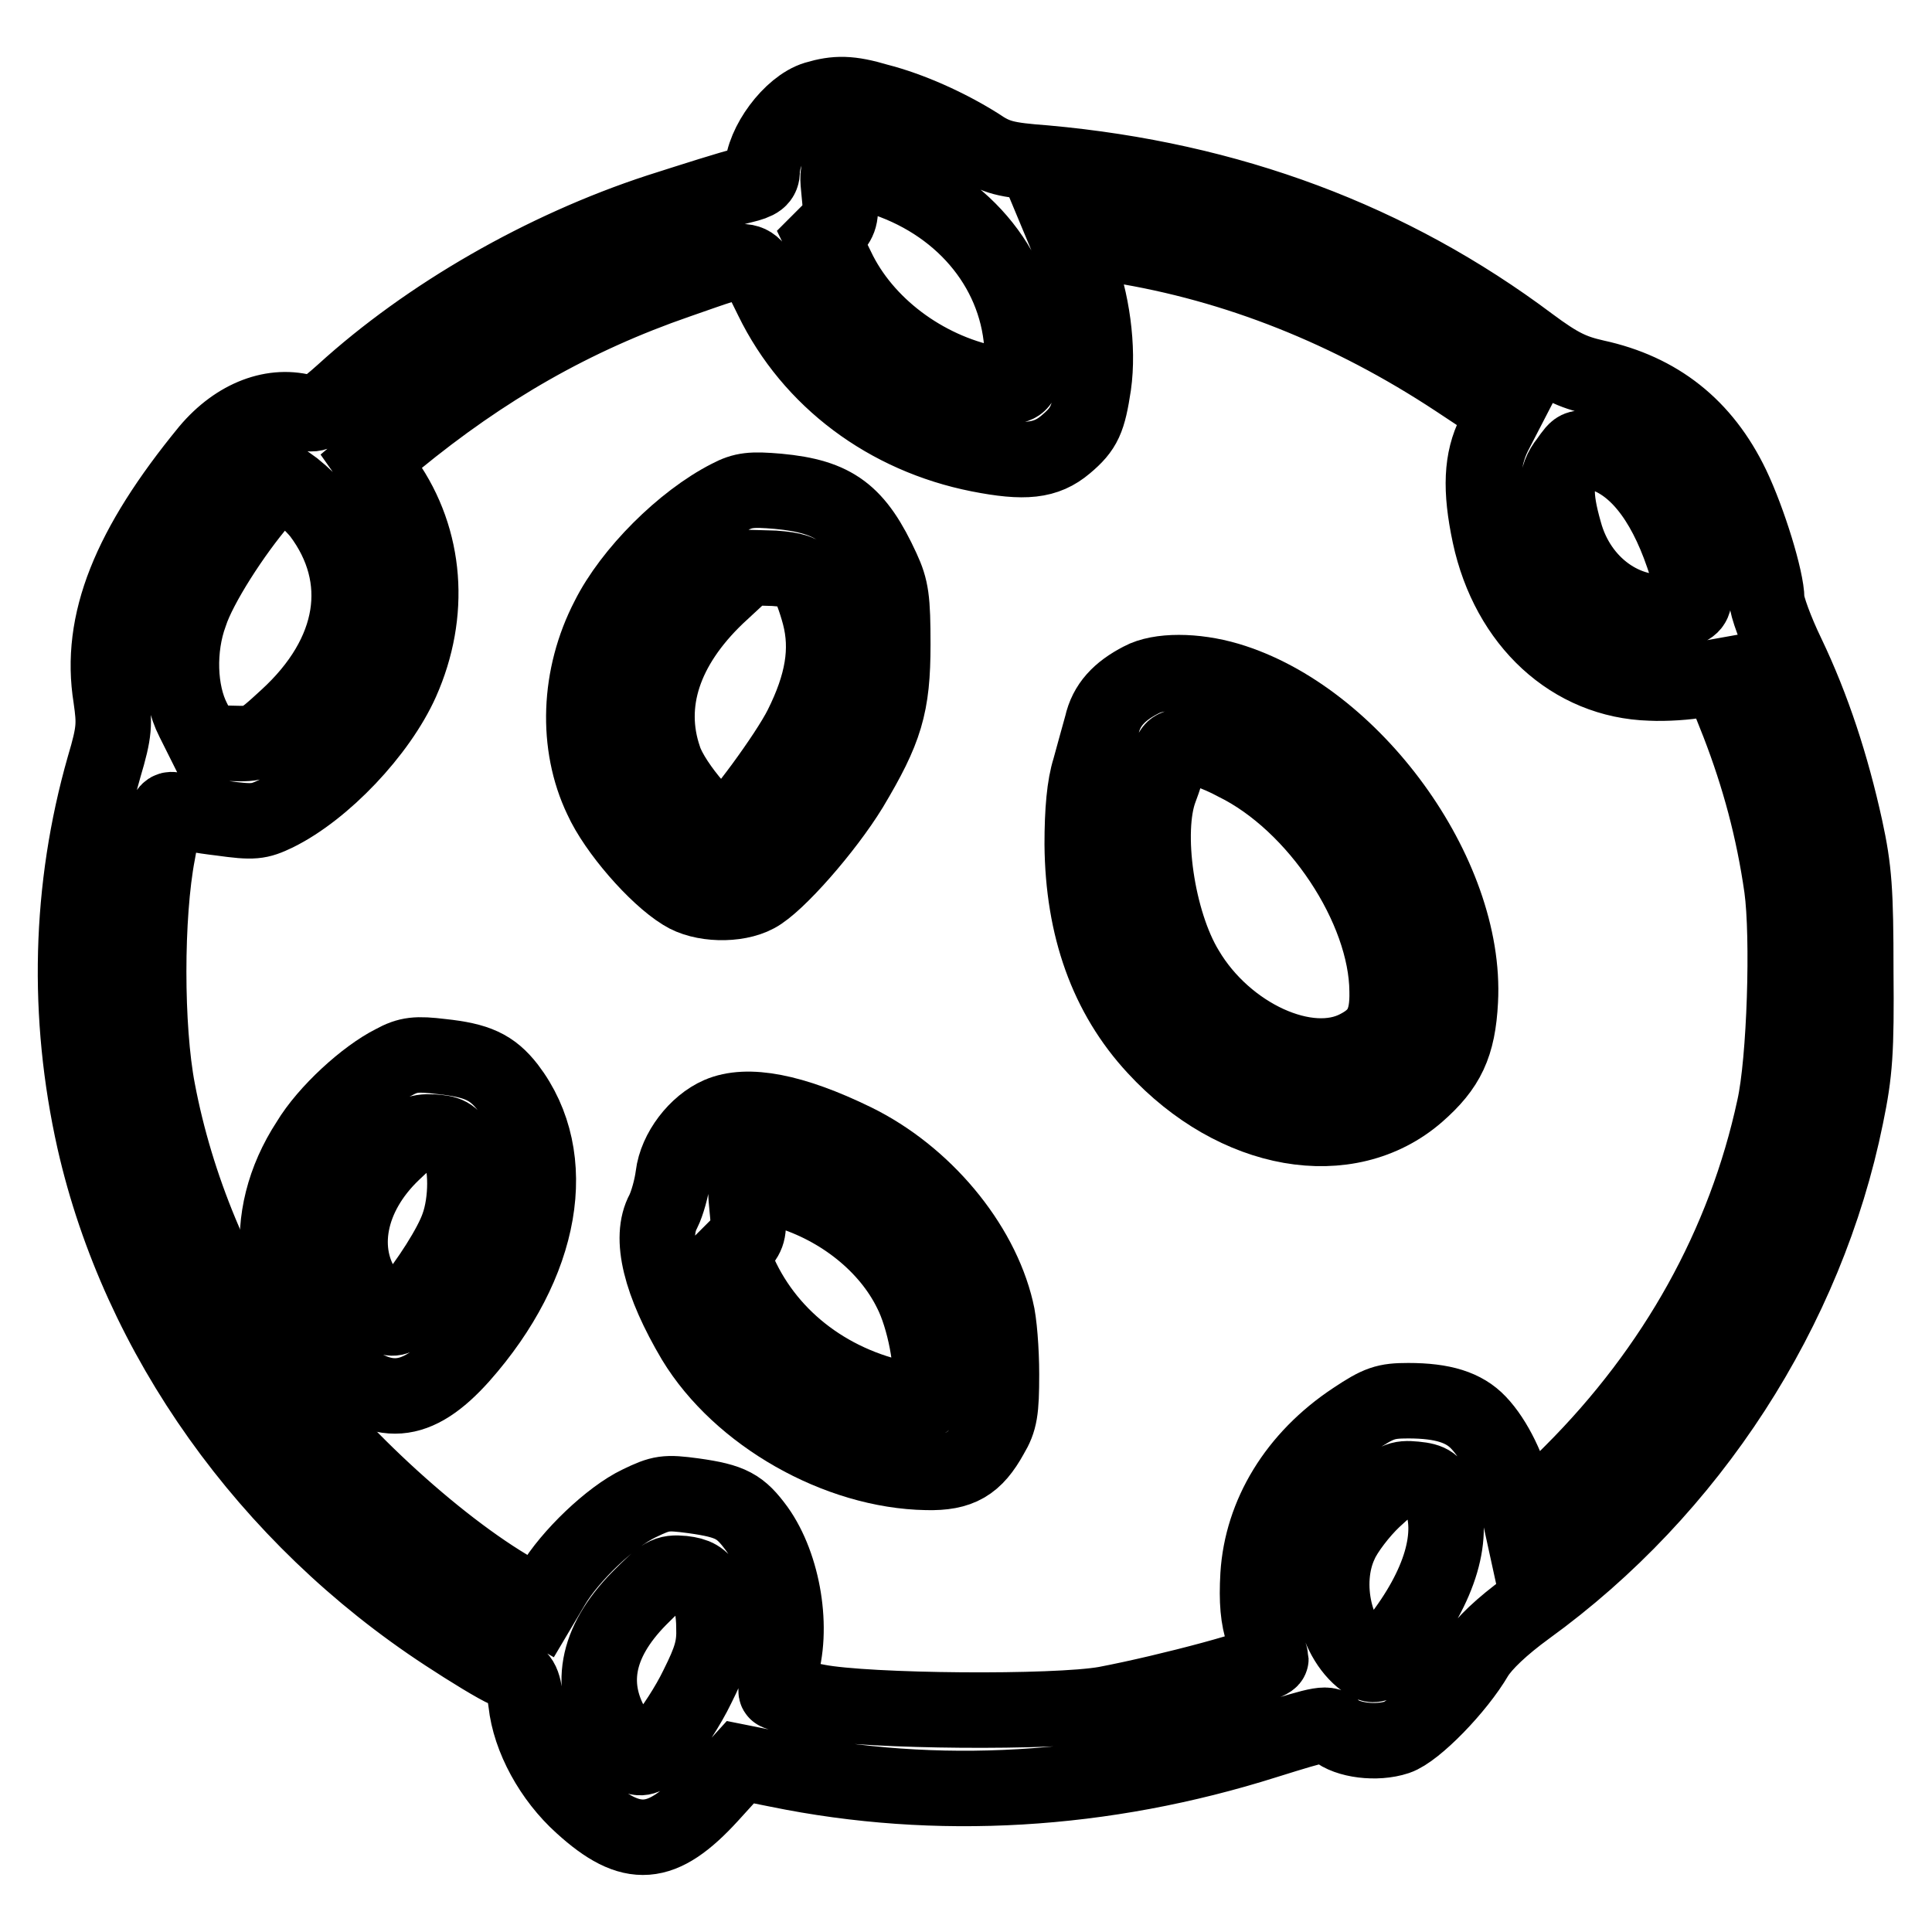
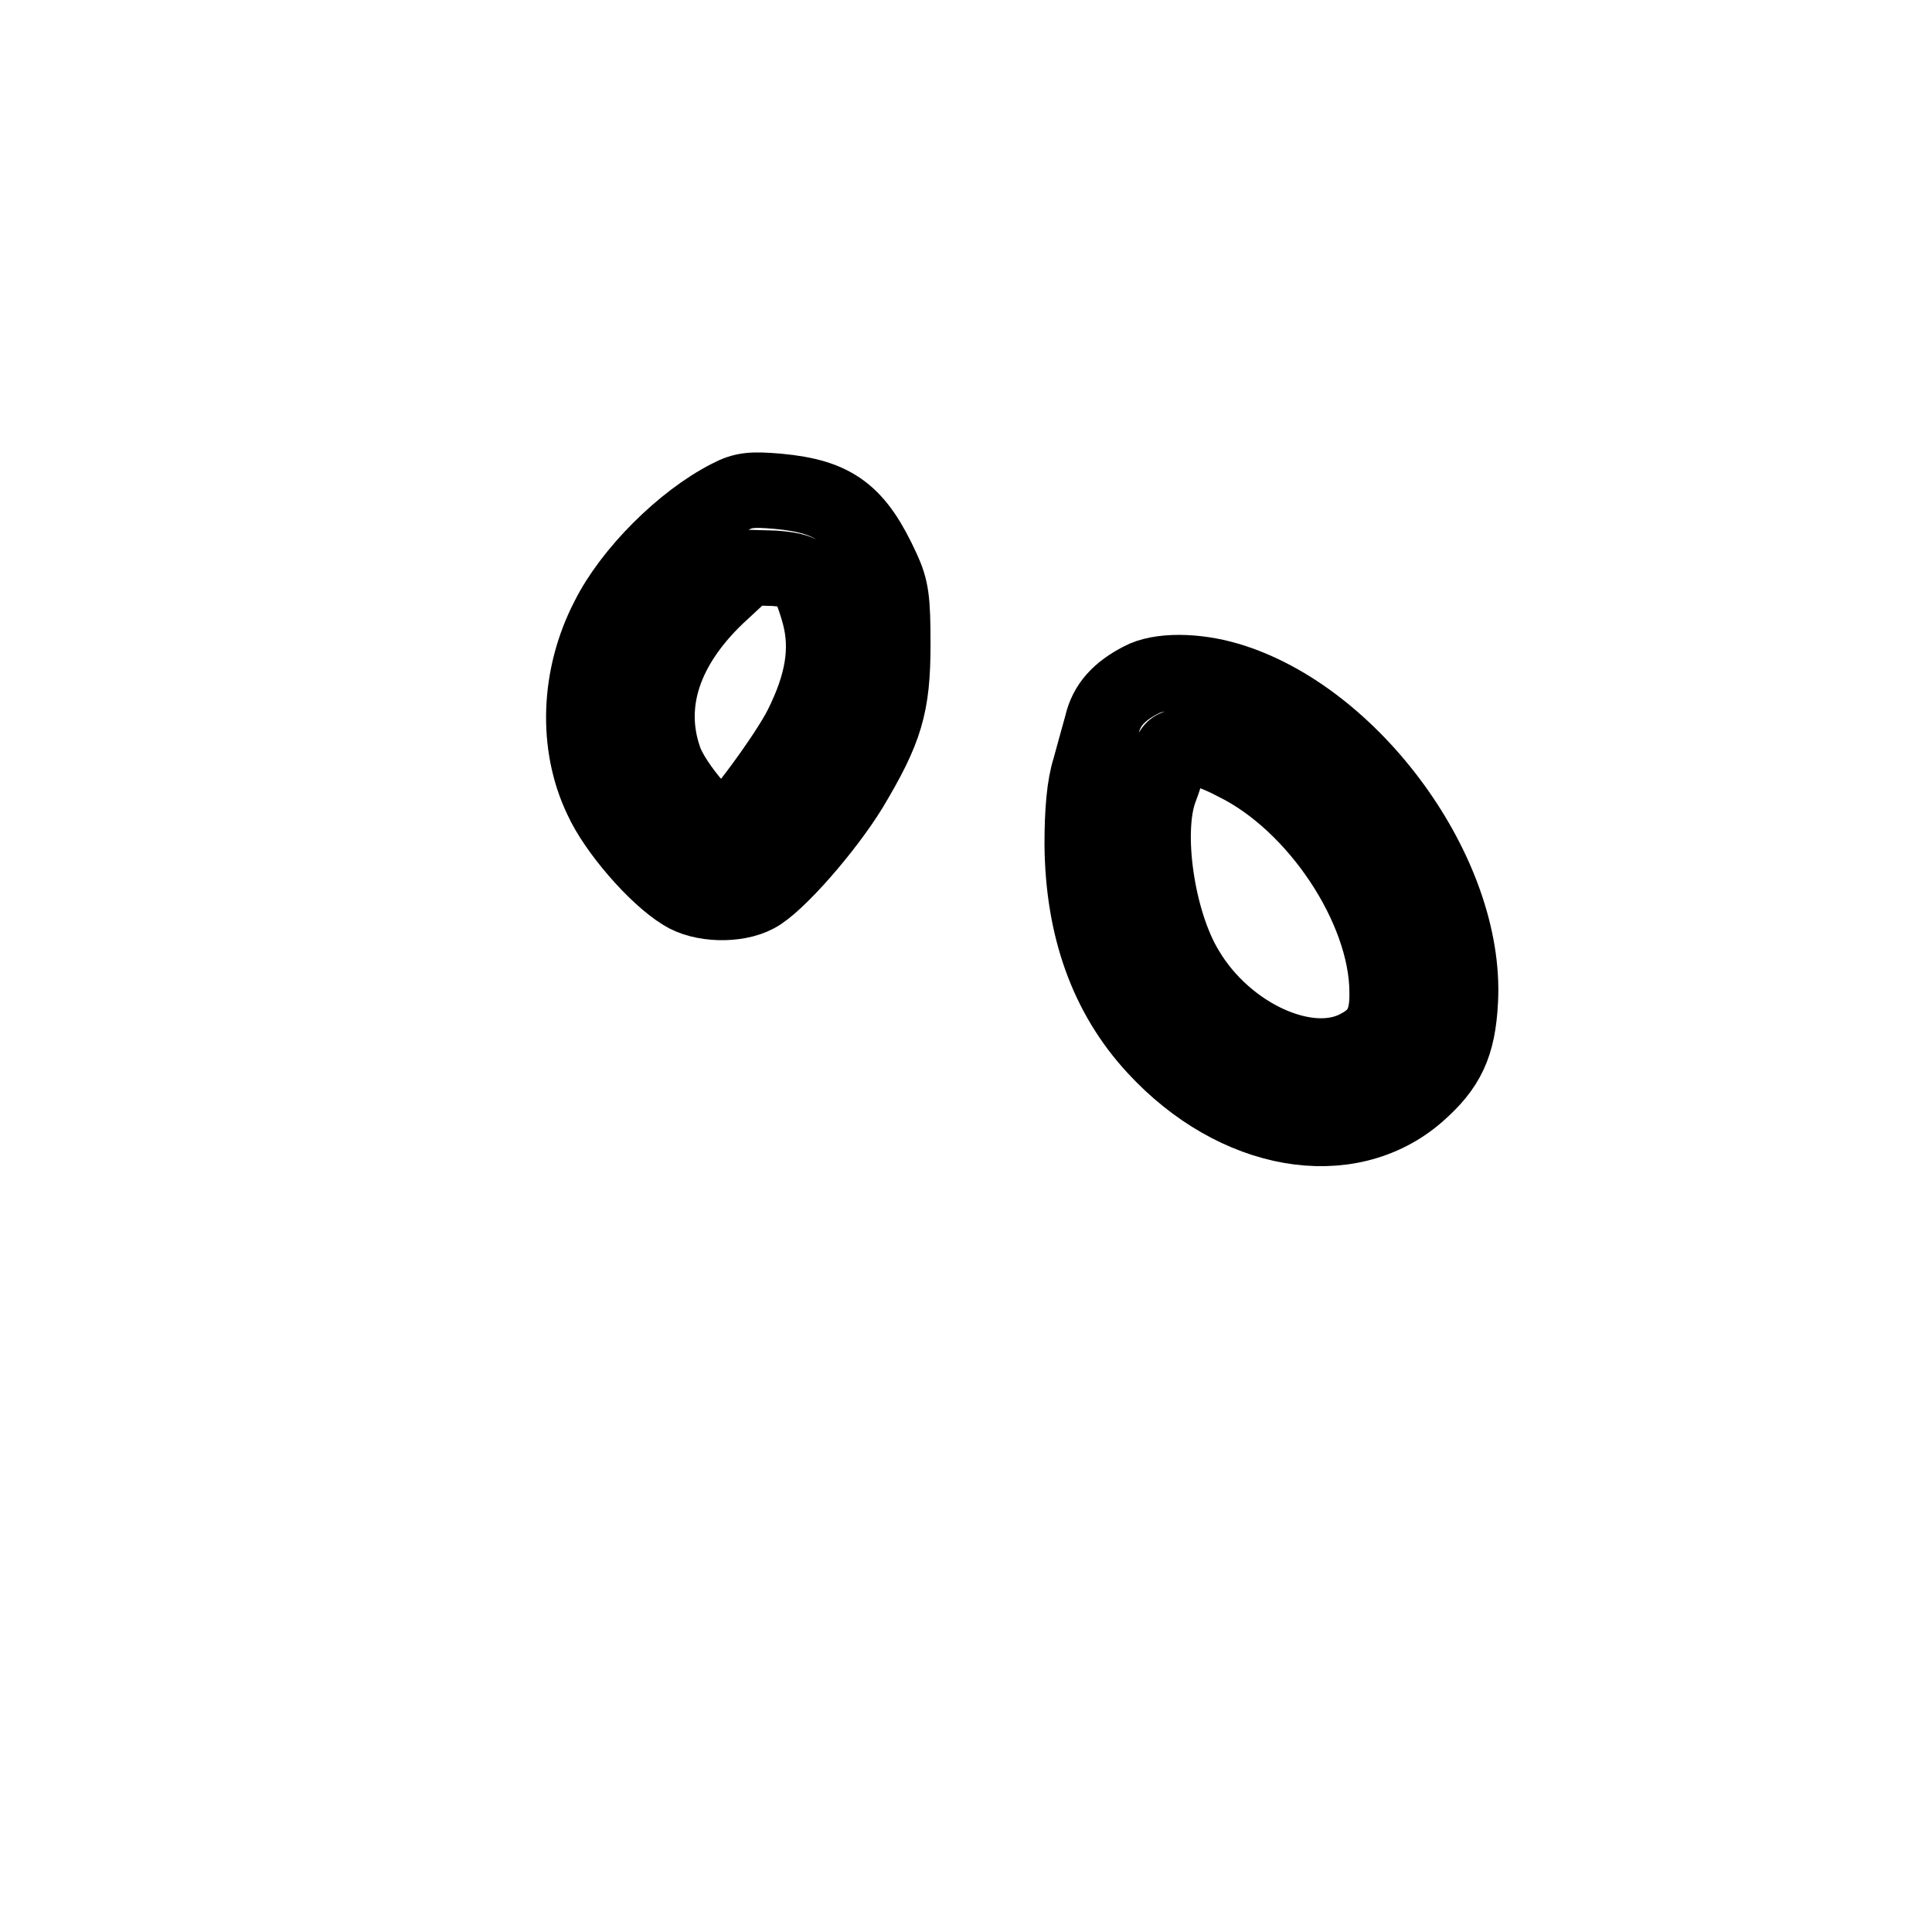
<svg xmlns="http://www.w3.org/2000/svg" version="1.1" x="0px" y="0px" viewBox="0 0 256 256" enable-background="new 0 0 256 256" xml:space="preserve">
  <g>
    <g>
      <g>
-         <path stroke-width="10" fill-opacity="0" stroke="#000000" d="M108.1,13.1c-3.3,1-7,6-7.1,9.5c0,1.1-0.5,1.5-2.6,2C97,24.9,92,26.5,87.3,28c-15.3,5-30.6,13.8-41.8,24c-2.9,2.6-3.8,3.1-4.9,2.7c-4.3-1.3-9.2,0.5-13,5C17.1,72.5,13.1,82.5,14.7,92.4c0.5,3.5,0.5,4.5-0.9,9.2c-4.6,16.1-5,33-1.3,49.5c5.9,26,22.9,49.9,46.6,65.4c3.2,2.1,6.8,4.3,8,4.8c2,1,2.2,1.3,2.6,4.3c0.5,4.7,3.4,10,7.4,13.6c6.6,6,10.6,5.7,17-1.3l4-4.4l5,1c21,4.3,43.1,3,64.6-3.8c7.7-2.4,8.1-2.5,9.2-1.5c1.6,1.4,5.5,1.9,8.2,1c2.4-0.8,8-6.5,10.5-10.8c1-1.6,3.4-3.9,6.7-6.3c21.7-15.7,37.1-39.6,42.3-65.2c1.2-5.8,1.4-8.6,1.3-19.3c0-10.5-0.2-13.4-1.4-18.9c-1.8-8.2-4.3-15.9-7.7-23c-1.5-3.1-2.7-6.4-2.7-7.3c0-2.6-2.4-10.4-4.6-15c-3.8-7.9-9.8-12.6-18.1-14.4c-3.1-0.7-4.8-1.5-8.7-4.4c-18.4-13.8-39.8-21.8-64.2-24c-5.3-0.4-6.5-0.7-9-2.4c-4-2.5-8.9-4.7-13.2-5.8C112.6,12.3,110.8,12.3,108.1,13.1z M116.4,23.4c10.8,3.3,18.2,11.9,19,22.2c0.5,5.7,0.2,6.1-4.3,5.2c-8.7-1.8-16.6-7.7-20.2-15.3l-1.9-3.9l1.3-1.3c1.1-1.2,1.2-1.9,0.9-4.7C110.8,21.6,110.8,21.6,116.4,23.4z M148.2,32.5C163.8,35,178.9,41,193,50.3l6.5,4.3l-1.5,2.9c-1.7,3.4-1.9,7.3-0.6,13.4c2.5,11.6,10.9,19.3,21.3,19.6c2,0.1,4.9-0.1,6.4-0.4l2.8-0.5l2.5,6.3c2.7,7,4.6,14,5.7,21.7c0.9,6.5,0.4,23-1,29.2c-3.9,18.1-13.1,34.6-26.8,48.3l-6.7,6.7l-0.7-3.2c-0.9-3.8-2.8-7.8-5-10.1c-1.9-2-4.7-2.9-9.3-2.9c-3,0-3.9,0.3-7.2,2.5c-7.7,5.1-12.2,12.6-12.7,20.6c-0.2,3.5,0,5.7,0.7,7.8c0.5,1.6,1,3.2,1,3.3c0,0.8-13.5,4.4-21.9,6c-6.7,1.2-31.6,1-38.2-0.3c-2.7-0.5-5.2-1.1-5.4-1.3c-0.2-0.1,0.1-1.3,0.4-2.6c1.9-5.7,0.5-14.1-3-19c-2.2-3-3.4-3.7-8.4-4.4c-3.7-0.5-4.3-0.4-7.2,1c-3.8,1.8-9.2,7-11.5,10.9l-1.6,2.7l-3.3-1.9c-10.7-6.1-25.2-19.6-32.2-29.9c-7.5-11-12.8-23.8-15.2-36.5c-1.6-8.3-1.6-23.2,0-31.5c1-5.7,1.2-6,2.4-5.6c0.7,0.2,3.4,0.7,6,1c4.3,0.6,5,0.5,7.3-0.6c6.3-3.1,13.6-10.8,16.6-17.5c4-9,3.3-18.8-2.1-26.5l-1.9-2.7l3.2-2.7C64.1,48.8,75.9,42,89.8,37.2c10.4-3.6,9.4-3.8,12.5,2.4c5.2,10.7,15.3,18.2,27.4,20.6c6.1,1.2,8.9,0.9,11.5-1.3c2.5-2.1,3-3.3,3.7-7.9c0.7-4.9-0.2-11.3-2.1-16.1l-1.5-3.6l1.3,0.3C143.3,31.7,145.8,32.2,148.2,32.5z M211.9,60c4.7,1.3,8.5,6,11.1,13.6c2.2,6.4,2.1,6.9-1.3,7.4c-6.3,0.9-12.5-3.5-14.4-10.5c-1.4-4.9-1.3-7.3,0.4-9.4C209.2,59,209,59.1,211.9,60z M42.4,68c6.4,8.5,4.8,18.7-4.4,27.1c-3.8,3.5-3.9,3.5-7.4,3.4l-3.5-0.1l-1.5-3c-1.9-3.7-2.1-9.5-0.4-14.1c1.2-3.7,5.7-10.7,9.4-15l2.6-2.9l1.8,1.3C40,65.5,41.5,66.9,42.4,68z M190.8,198.3c2.1,5,0.1,11.8-5.6,19.1c-2.5,3.2-2.9,3.5-4,2.9c-4.3-2.7-6.1-10.5-3.6-15.8c0.7-1.6,2.7-4.2,4.4-5.8c2.9-2.7,3.4-2.9,5.5-2.7C189.6,196.2,190,196.6,190.8,198.3z M93.7,210.4c0.5,1,0.9,3.3,0.9,5.2c0.1,2.7-0.4,4.3-2.2,7.9c-1.2,2.5-3.3,5.7-4.6,7.2c-2.9,3.2-3.6,3-6.3-1.3c-3.6-5.8-2.6-11.7,3.2-17.6c3.2-3.2,3.6-3.5,5.8-3.3C92.2,208.7,92.9,209.1,93.7,210.4z" />
        <path stroke-width="10" fill-opacity="0" stroke="#000000" d="M96.6,65.9c-6.1,3.1-13,10-16,16c-4,7.7-4.3,16.8-0.9,23.9c1.9,4.2,7.2,10.3,10.8,12.5c2.5,1.6,7.1,1.7,9.7,0.3c2.7-1.4,9.2-8.8,12.5-14.2c4.6-7.7,5.6-10.9,5.6-19c0-6-0.2-7.4-1.4-10c-3.4-7.4-6.3-9.6-13.8-10.3C99.6,64.8,98.5,64.9,96.6,65.9z M106.8,76.7c0.5,0.7,1.3,2.9,1.8,4.8c1.2,4.6,0.4,9.2-2.4,14.8c-1.9,3.8-8.5,12.7-10,13.7c-1.2,0.7-7.1-6-8.2-9.5C85.5,93.2,88,85.7,95,79l4.1-3.8l3.5,0.1C105.2,75.5,106.1,75.8,106.8,76.7z" />
        <path stroke-width="10" fill-opacity="0" stroke="#000000" d="M151.2,90.1c-2.9,1.5-4.6,3.3-5.2,6c-0.4,1.4-1.1,4-1.6,5.8c-0.7,2.2-1,5.5-1,10c0.1,11,3.3,20,9.7,26.9c10.6,11.5,25.5,14.1,34.7,6.1c4-3.5,5.4-6.4,5.7-12.3c0.9-16.8-14.3-37.6-30.8-42.5C158.3,88.8,153.6,88.8,151.2,90.1z M163.7,101.1c10.8,5.3,20,19.2,20.1,30.2c0.1,4.1-1,6-3.9,7.5c-6.6,3.5-17.5-1.5-22.7-10.3c-3.9-6.4-5.6-18.3-3.5-23.9c0.5-1.3,1.1-3.2,1.3-4.1c0.2-1.4,0.6-1.6,2.3-1.6C158.4,98.8,161.3,99.8,163.7,101.1z" />
-         <path stroke-width="10" fill-opacity="0" stroke="#000000" d="M52.1,140.8c-3.6,1.8-8.8,6.5-11.2,10.5c-6.6,10.1-5.2,21.8,3.4,29.6c6.3,5.8,10.9,5.4,16.8-1.2c10.9-12.3,13.3-26.3,6.2-35.6c-2.1-2.7-4.1-3.6-8.8-4.1C55.2,139.6,54.1,139.7,52.1,140.8z M60.7,151.9c1.2,2.3,1.2,7.3,0,10.6c-0.9,2.6-3.9,7.3-6.8,10.8c-1.8,2.2-2.7,1.8-5.4-2c-3.8-5.4-2.4-12.9,3.6-18.6c2.5-2.4,3.2-2.8,5.2-2.7C59.3,150.1,59.9,150.4,60.7,151.9z" />
-         <path stroke-width="10" fill-opacity="0" stroke="#000000" d="M95.3,147.7c-3,1.3-5.7,4.8-6.1,8.1c-0.2,1.6-0.8,3.7-1.3,4.7c-1.9,3.5-0.4,9.5,4.1,17.1c6,9.9,19,17.3,30.8,17.5c4.4,0.1,6.4-1.1,8.5-4.9c1.2-2,1.4-3.3,1.4-8.1c0-3.2-0.3-7-0.7-8.5c-2.1-8.9-9.6-17.9-18.8-22.4C105,147.2,99,146.1,95.3,147.7z M104.2,157.8c7.3,2.2,13.5,7.2,16.5,13.3c1.8,3.5,3,9.9,2.5,12.8c-0.4,2-0.4,2.1-2.6,1.7c-10.3-1.8-18.6-8-22.6-16.8l-1.2-2.7l1.3-1.3c1.1-1.2,1.2-1.9,0.9-4.7C98.6,156,98.6,156,104.2,157.8z" />
      </g>
    </g>
  </g>
</svg>